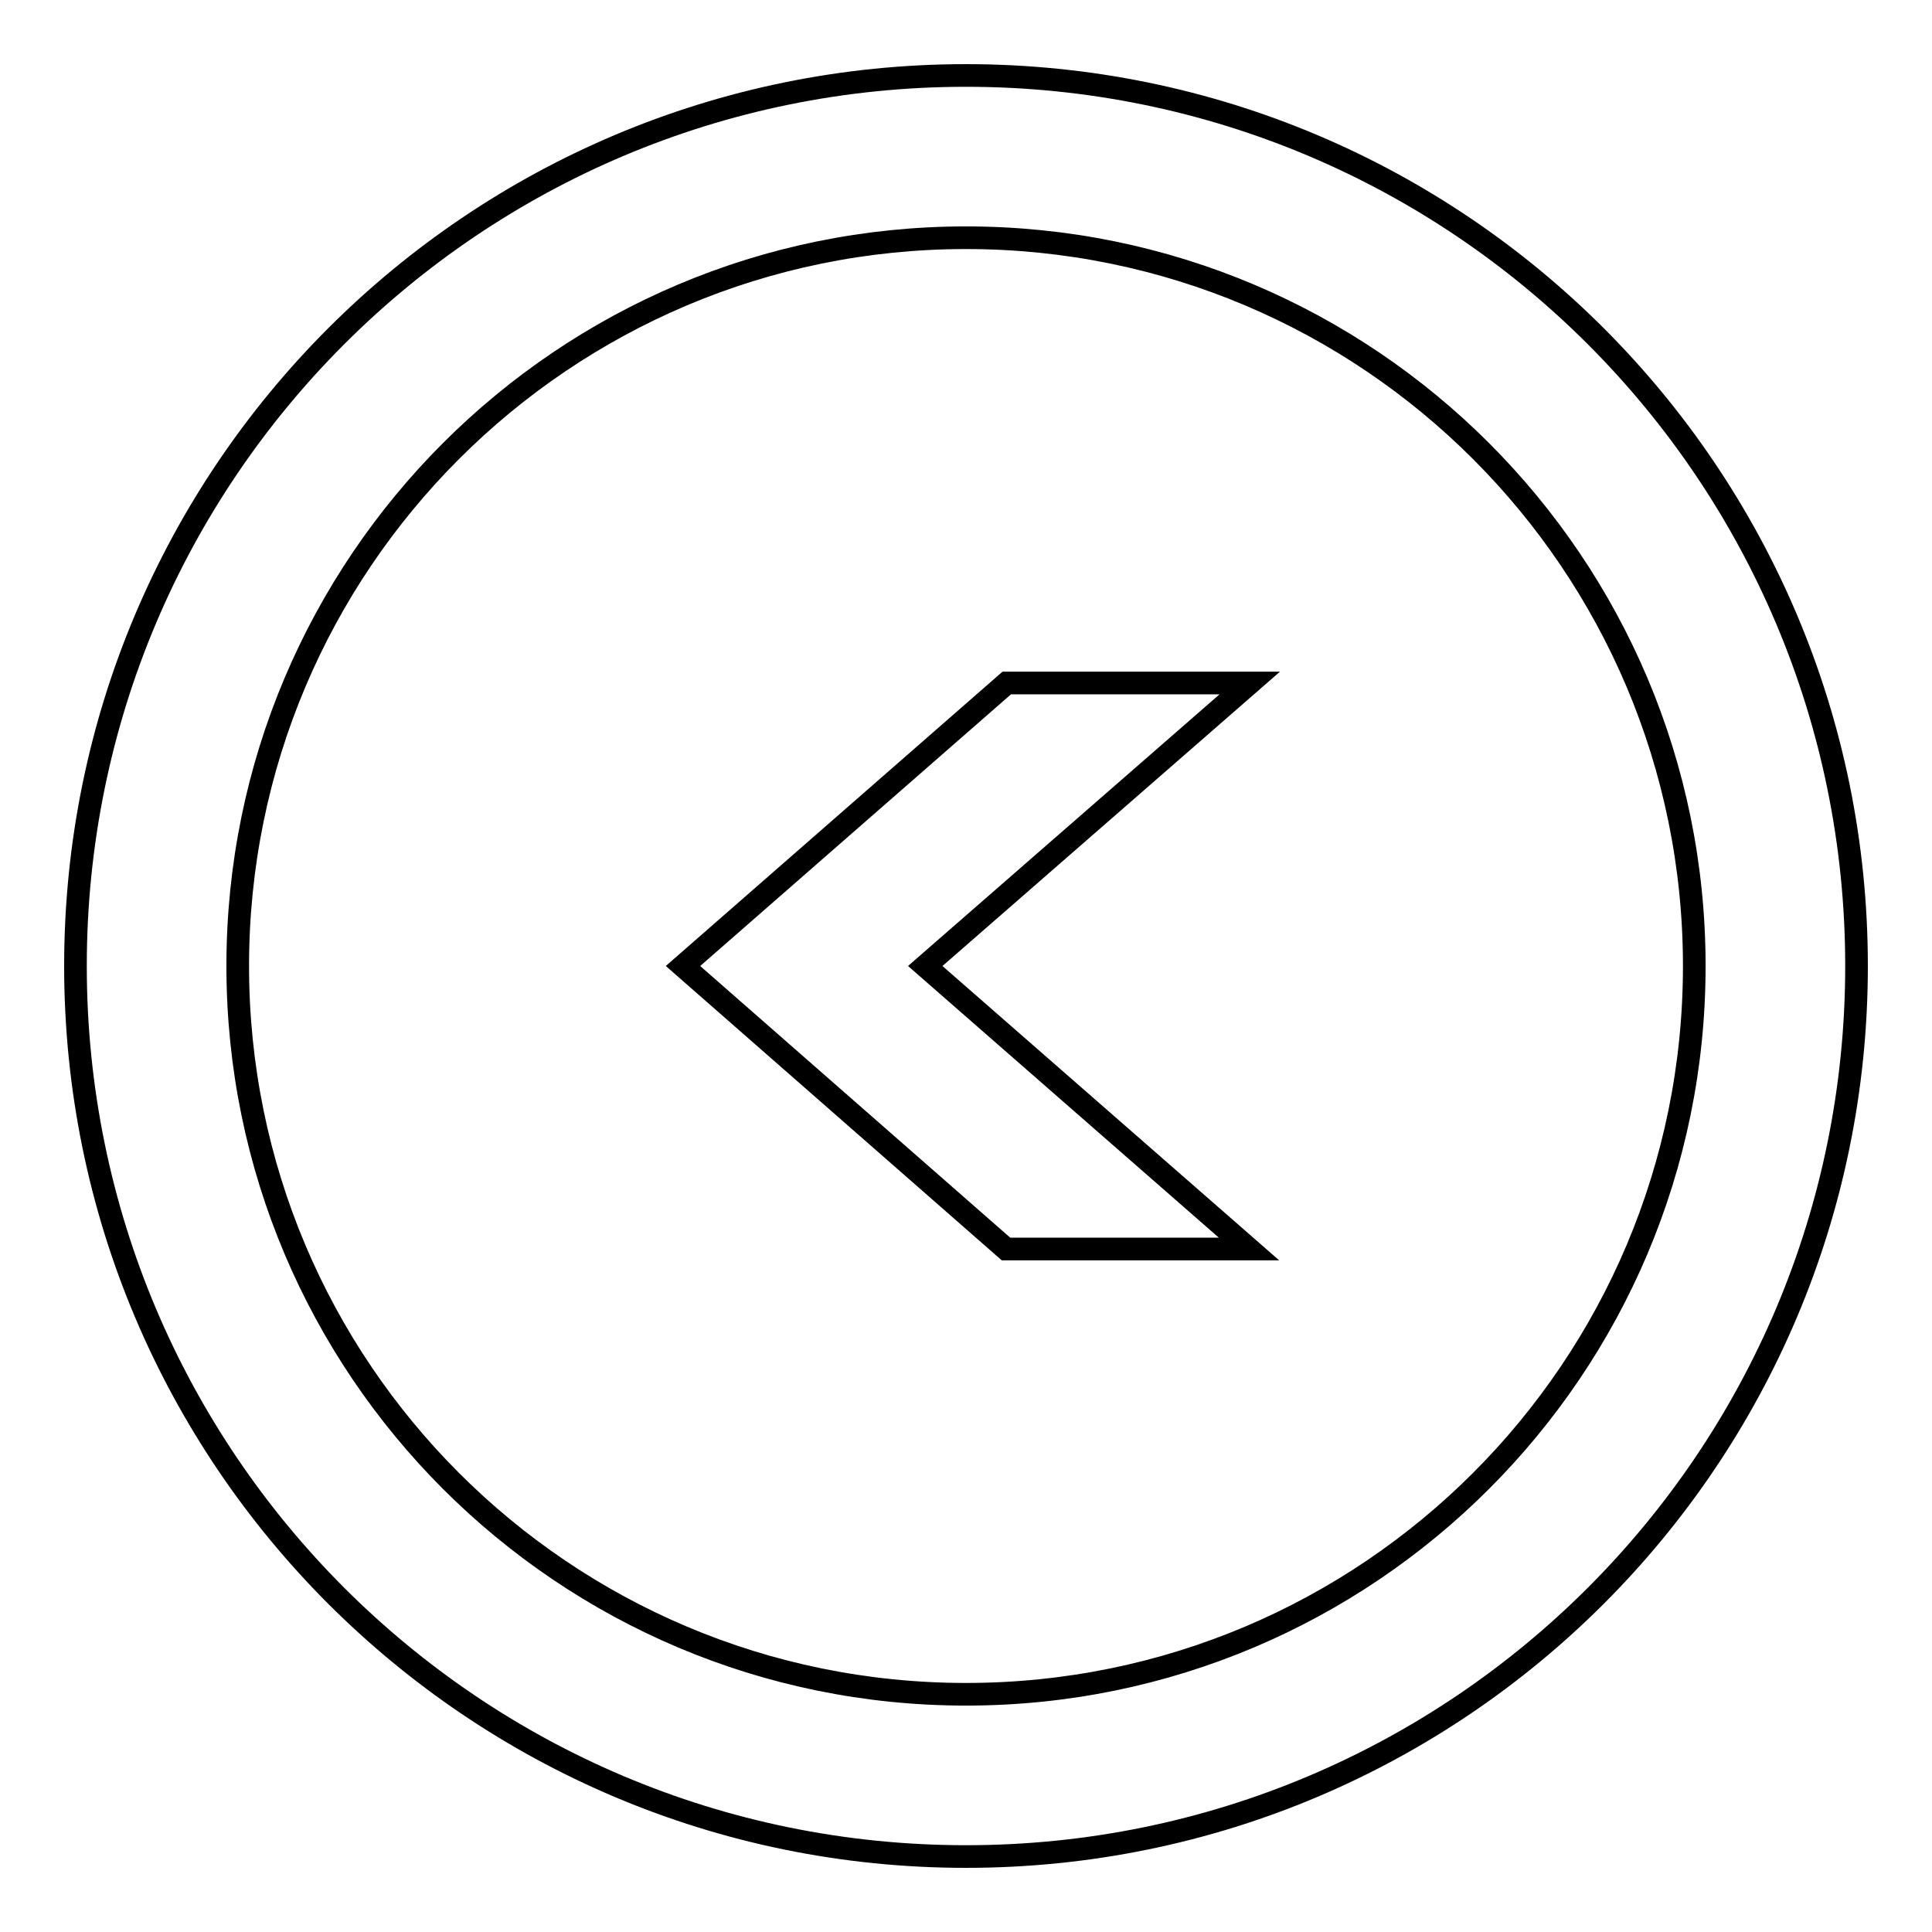
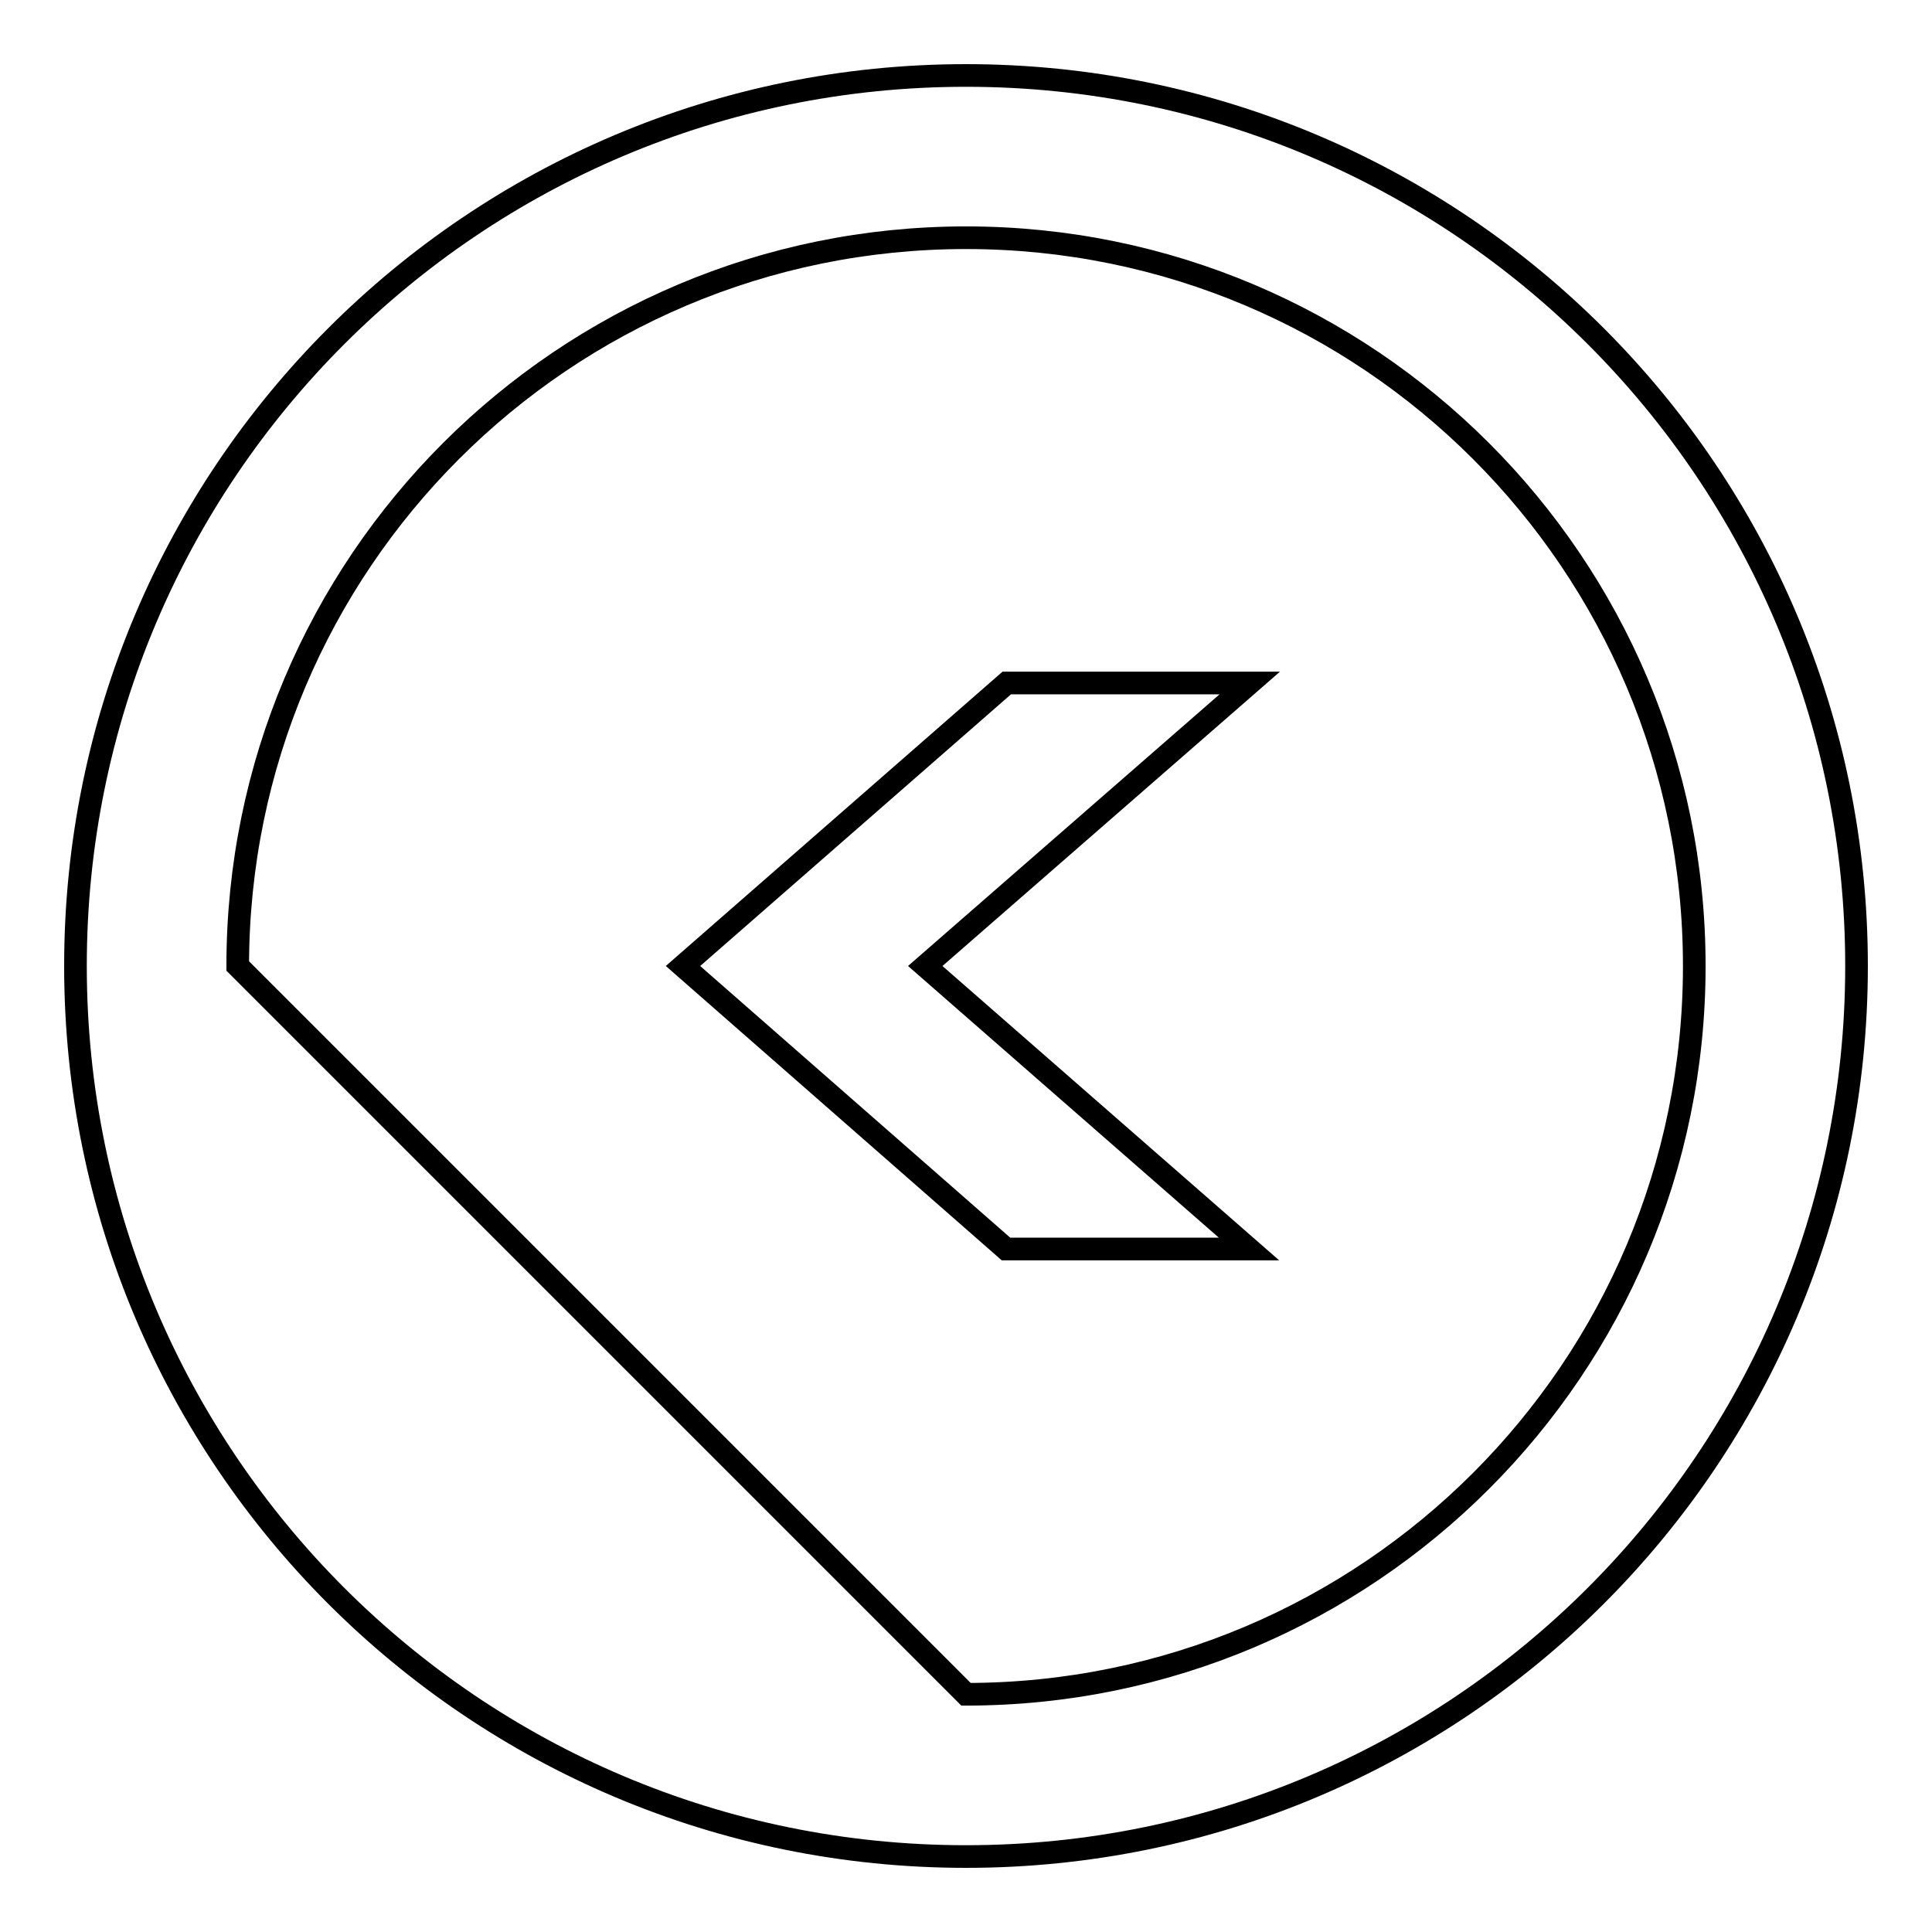
<svg xmlns="http://www.w3.org/2000/svg" version="1.1" x="0px" y="0px" viewBox="0 0 256 256" enable-background="new 0 0 256 256" xml:space="preserve">
  <g>
    <g>
-       <path stroke-width="3" fill-opacity="0" stroke="#000000" d="M10,128c0,65.2,52.8,118,118,118c65.2,0,118-52.8,118-118c0-65.2-52.8-118-118-118C62.8,10,10,62.8,10,128z M31.5,128c0-53.3,43.2-96.5,96.5-96.5s96.5,43.2,96.5,96.5c0,53.3-43.2,96.5-96.5,96.5S31.5,181.3,31.5,128z M122.6,128l42.9,37.5h-32.2L90.5,128l42.9-37.5h32.2L122.6,128z" />
+       <path stroke-width="3" fill-opacity="0" stroke="#000000" d="M10,128c0,65.2,52.8,118,118,118c65.2,0,118-52.8,118-118c0-65.2-52.8-118-118-118C62.8,10,10,62.8,10,128z M31.5,128c0-53.3,43.2-96.5,96.5-96.5s96.5,43.2,96.5,96.5c0,53.3-43.2,96.5-96.5,96.5z M122.6,128l42.9,37.5h-32.2L90.5,128l42.9-37.5h32.2L122.6,128z" />
    </g>
  </g>
</svg>